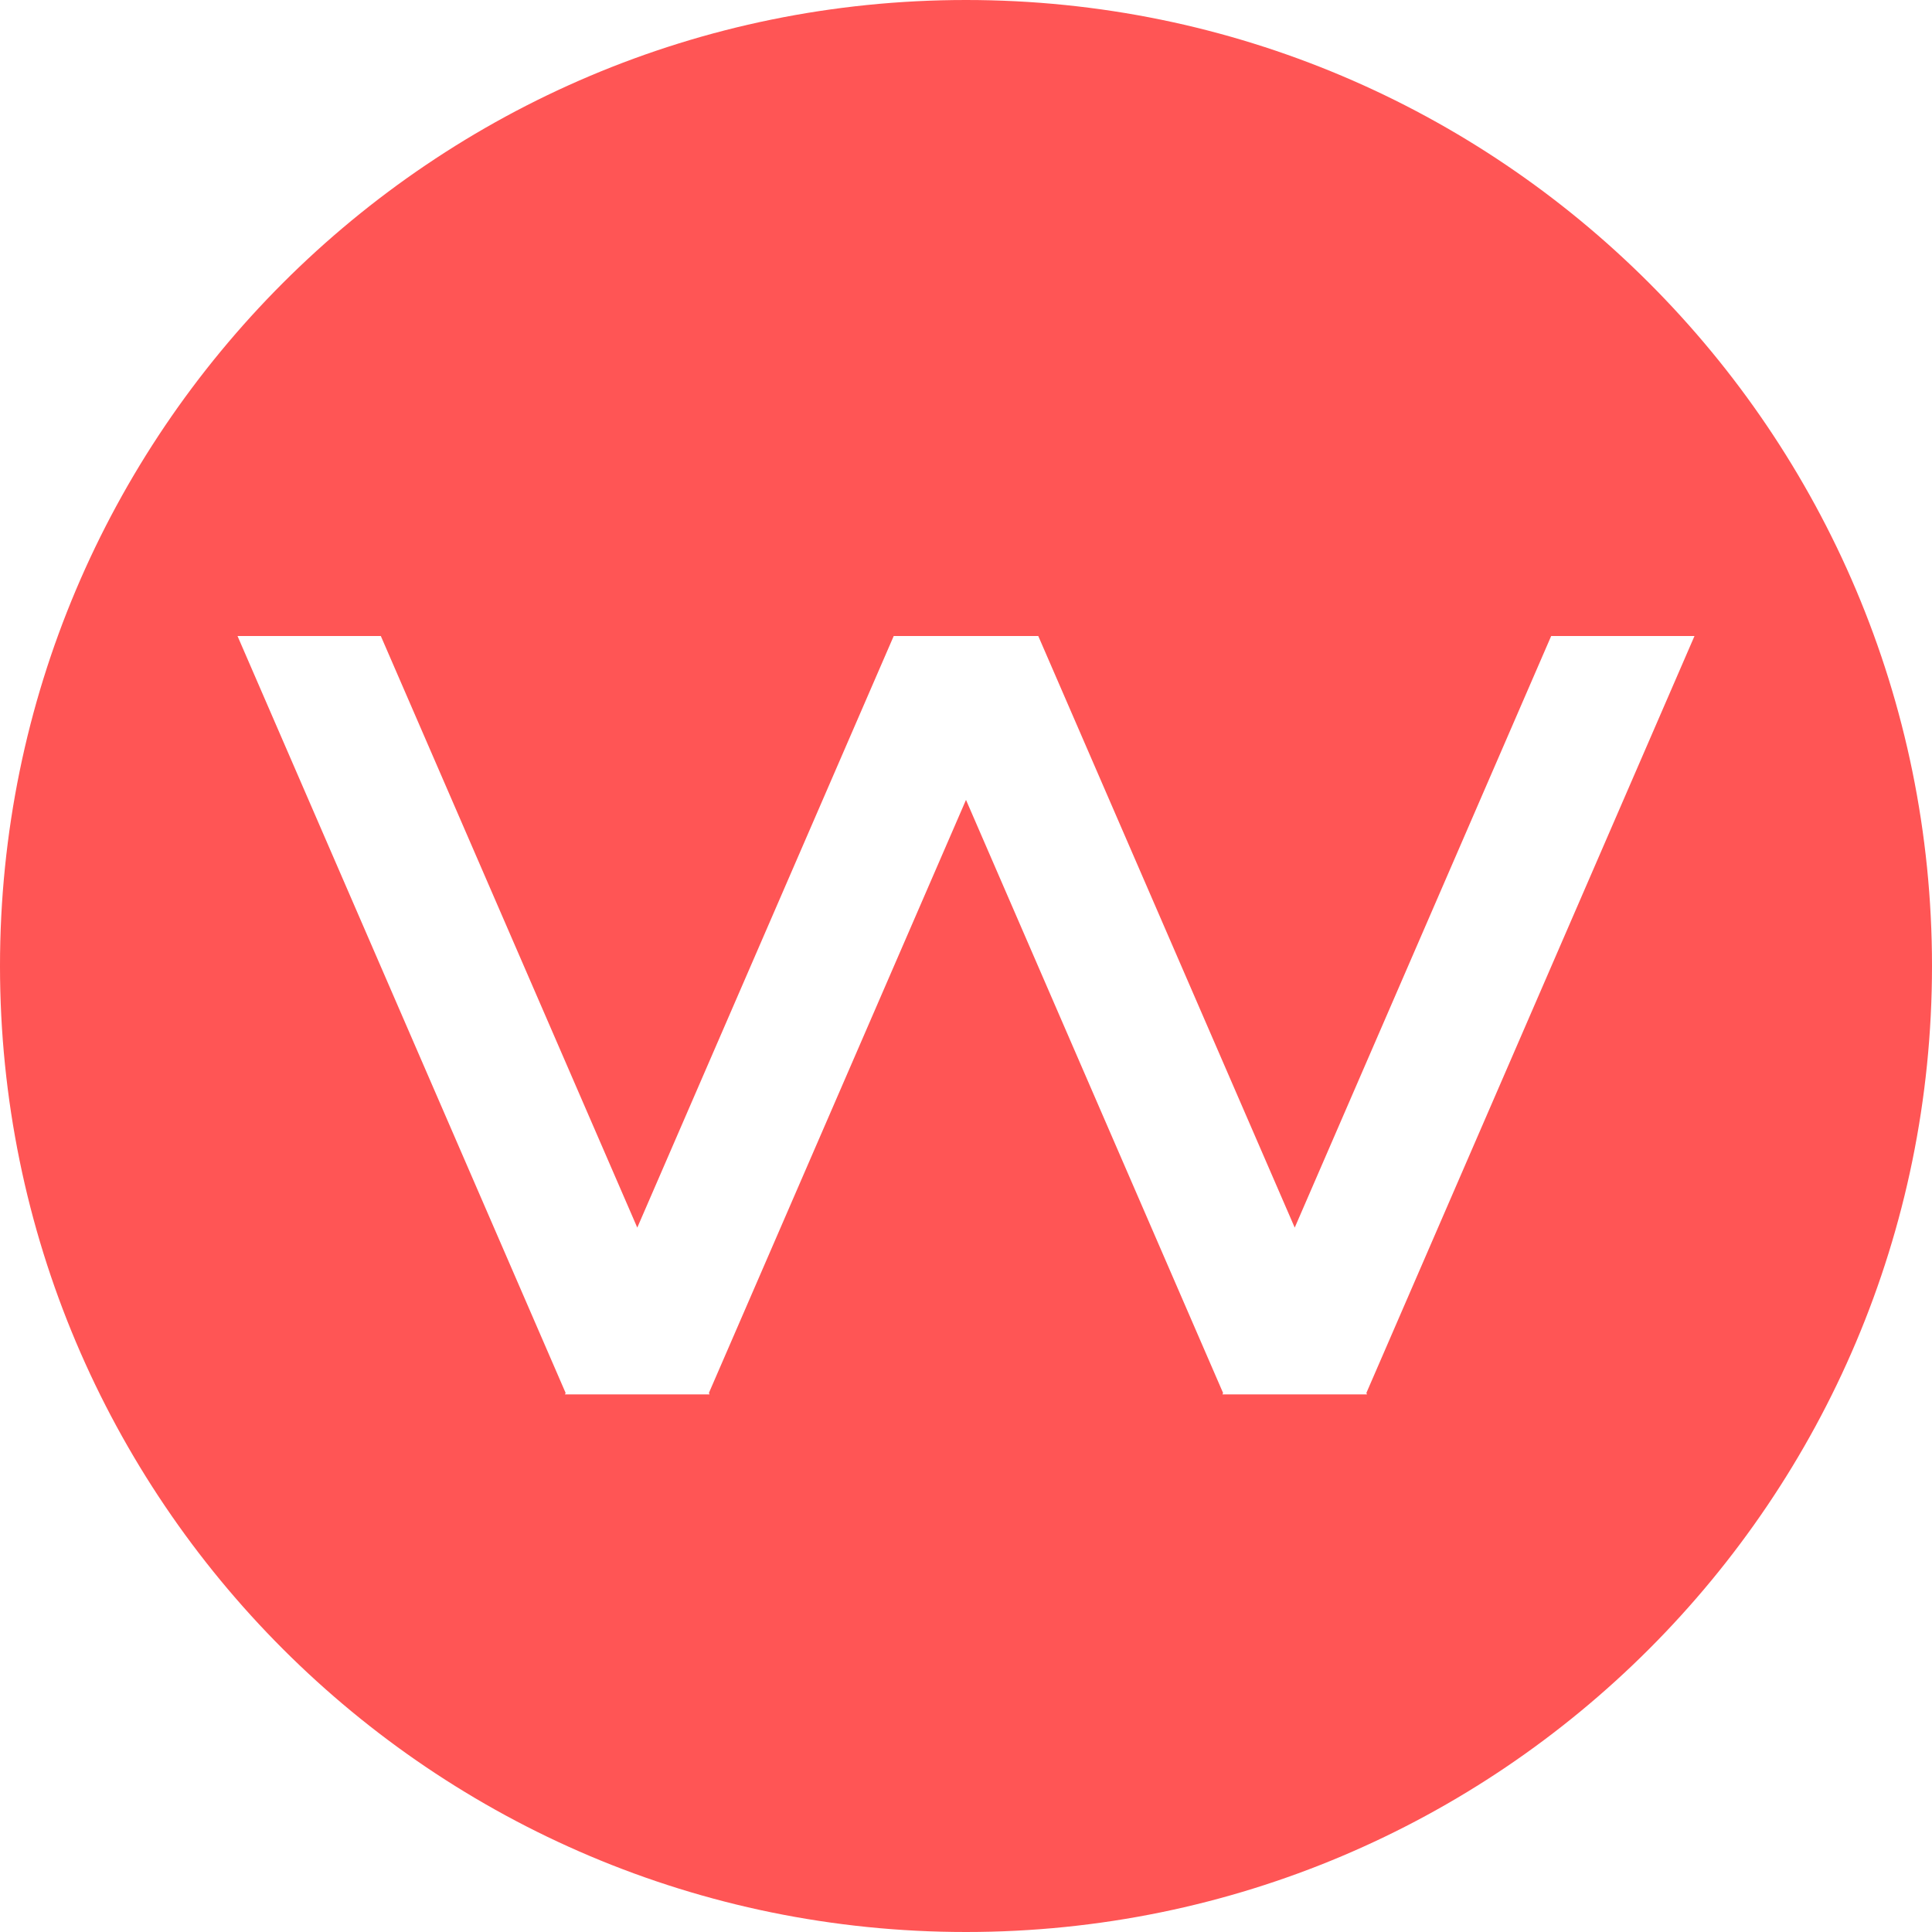
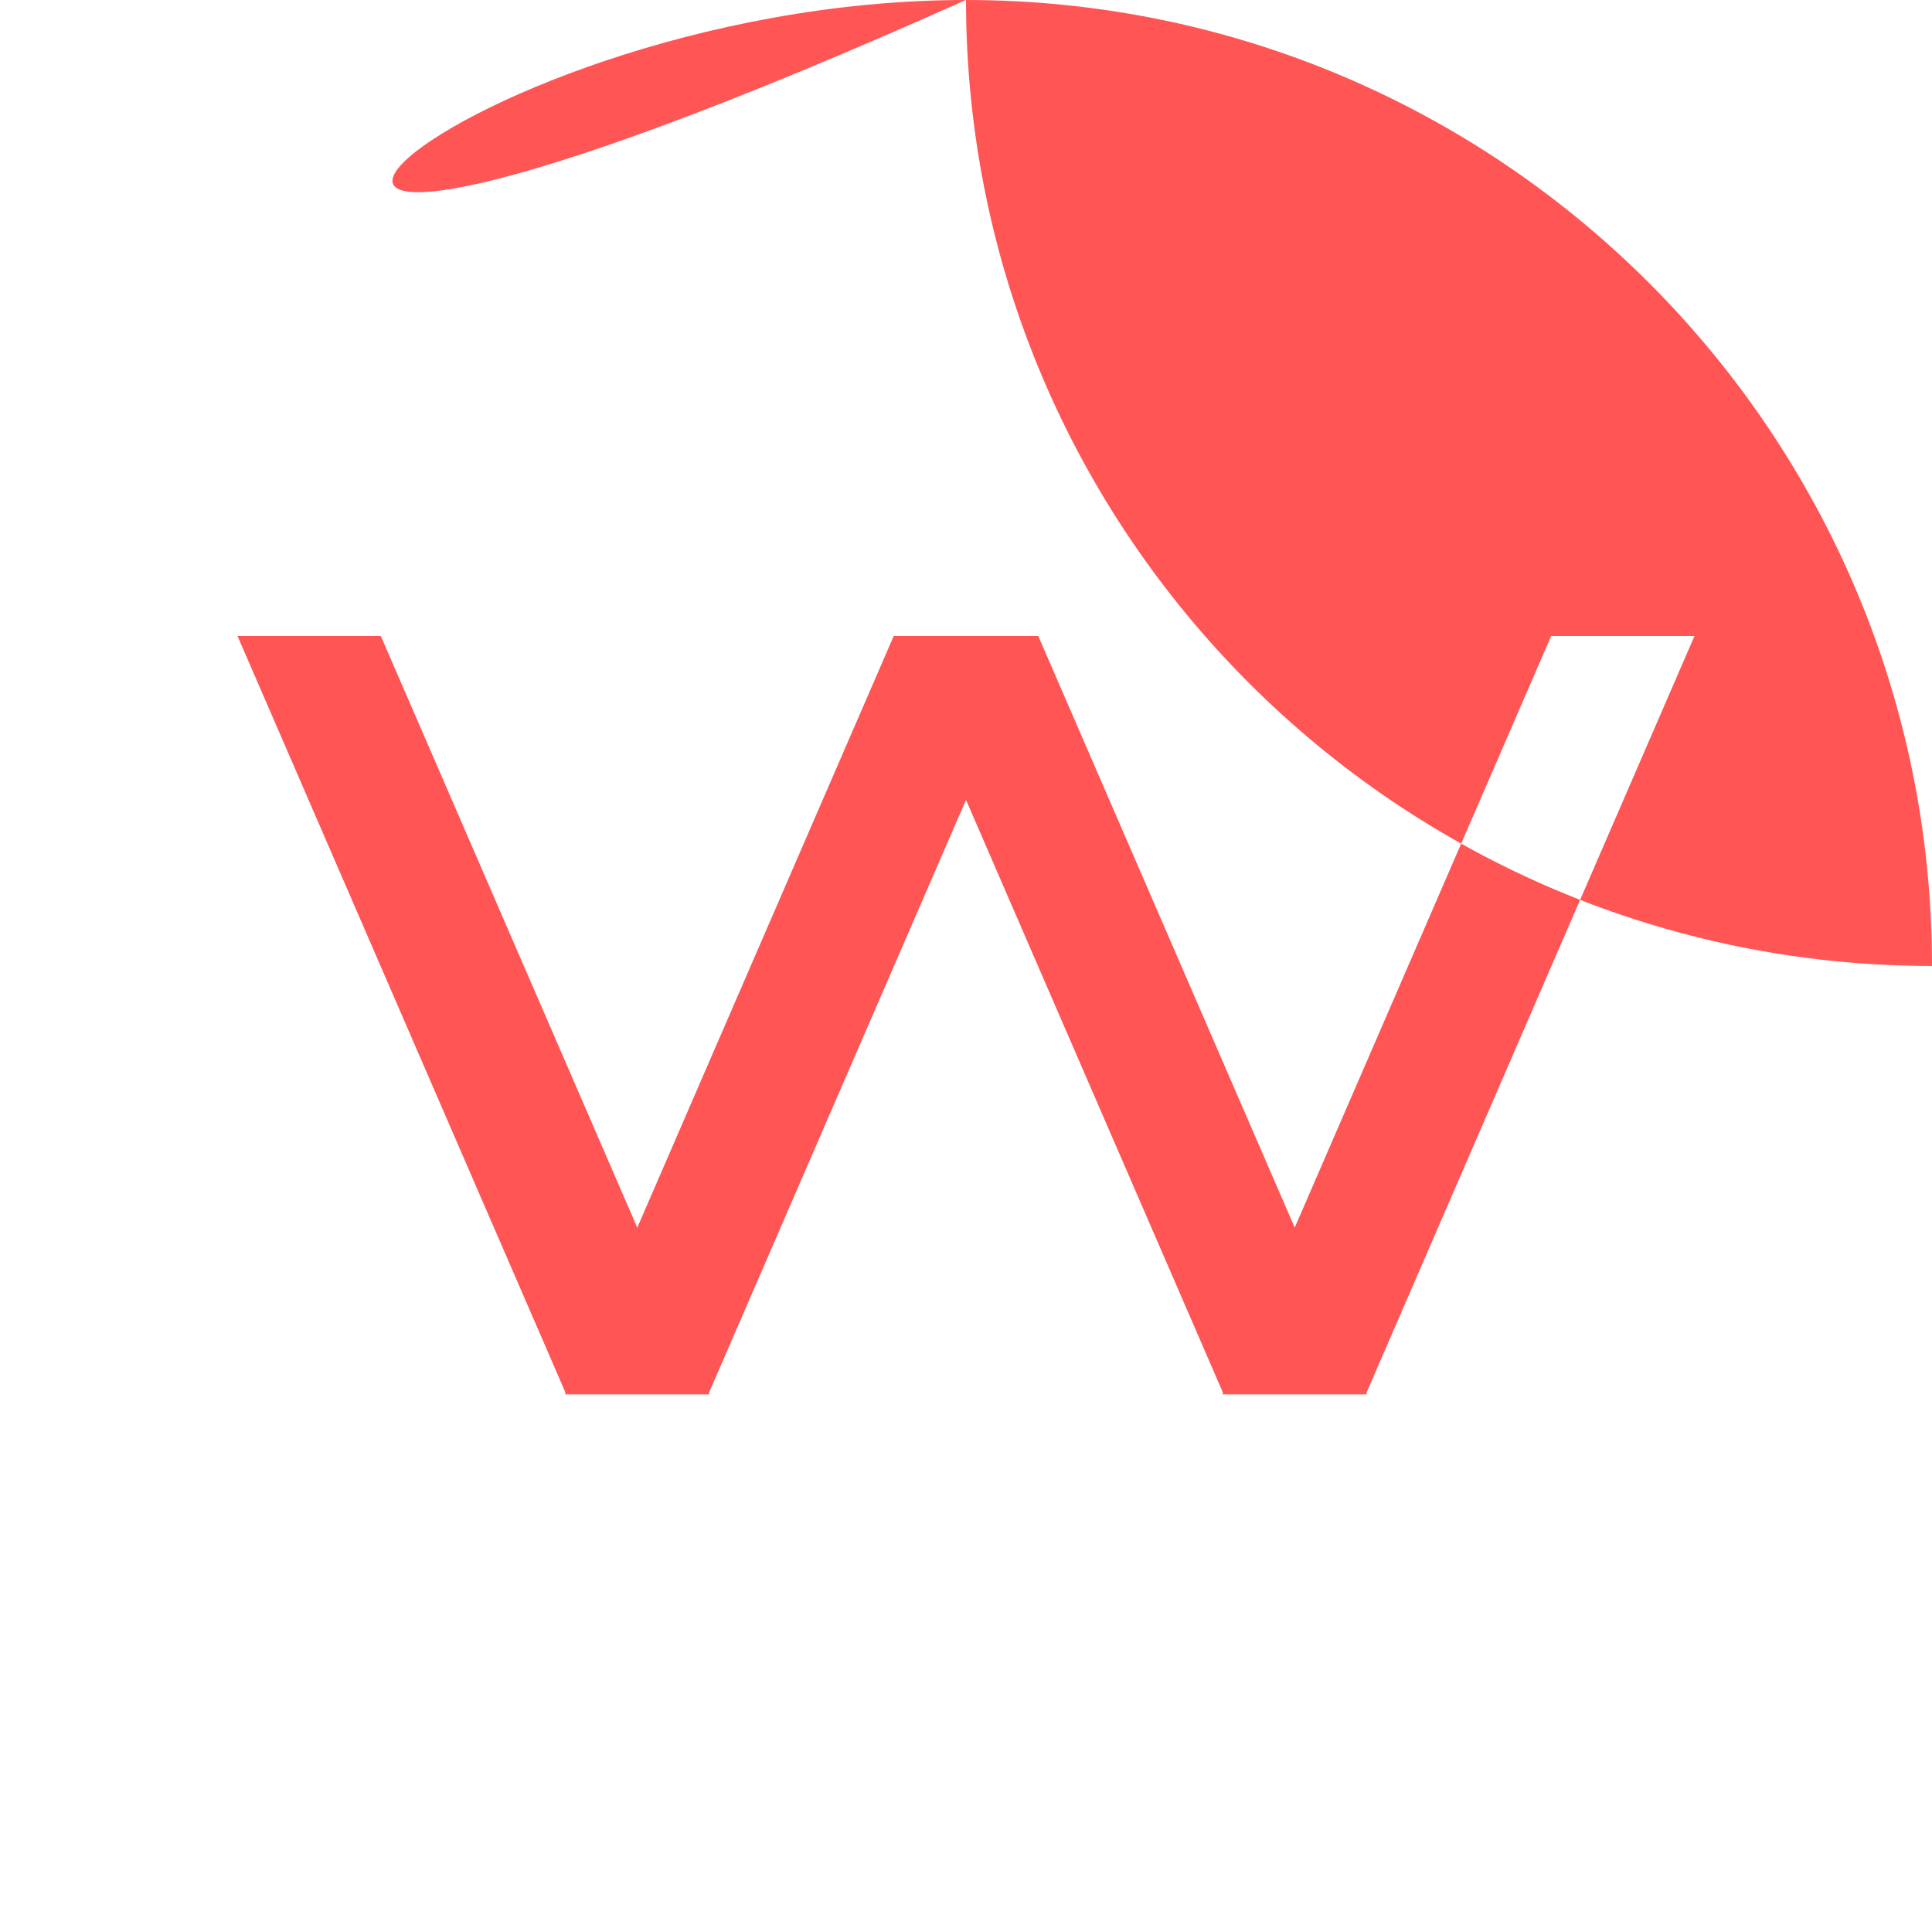
<svg xmlns="http://www.w3.org/2000/svg" width="40" height="40" viewBox="0 0 170 170">
-   <path fill="#f55" d="M85 0c46.943 0 85 38.056 85 84.996C170 131.942 131.943 170 85 170c-46.944 0-85-38.057-85-85.003C0 38.056 38.056 0 85 0zm64.1 55.965h-12.61l-22.565 52.055L91.36 55.965H78.639L56.075 108.02 33.51 55.965H20.9l28.87 66.6-.057.13h12.721l-.055-.13L85 70.383l22.62 52.184-.054.128H120.285l-.055-.128 28.87-66.601z" />
+   <path fill="#f55" d="M85 0c46.943 0 85 38.056 85 84.996c-46.944 0-85-38.057-85-85.003C0 38.056 38.056 0 85 0zm64.1 55.965h-12.61l-22.565 52.055L91.36 55.965H78.639L56.075 108.02 33.51 55.965H20.9l28.87 66.6-.057.13h12.721l-.055-.13L85 70.383l22.62 52.184-.054.128H120.285l-.055-.128 28.87-66.601z" />
</svg>